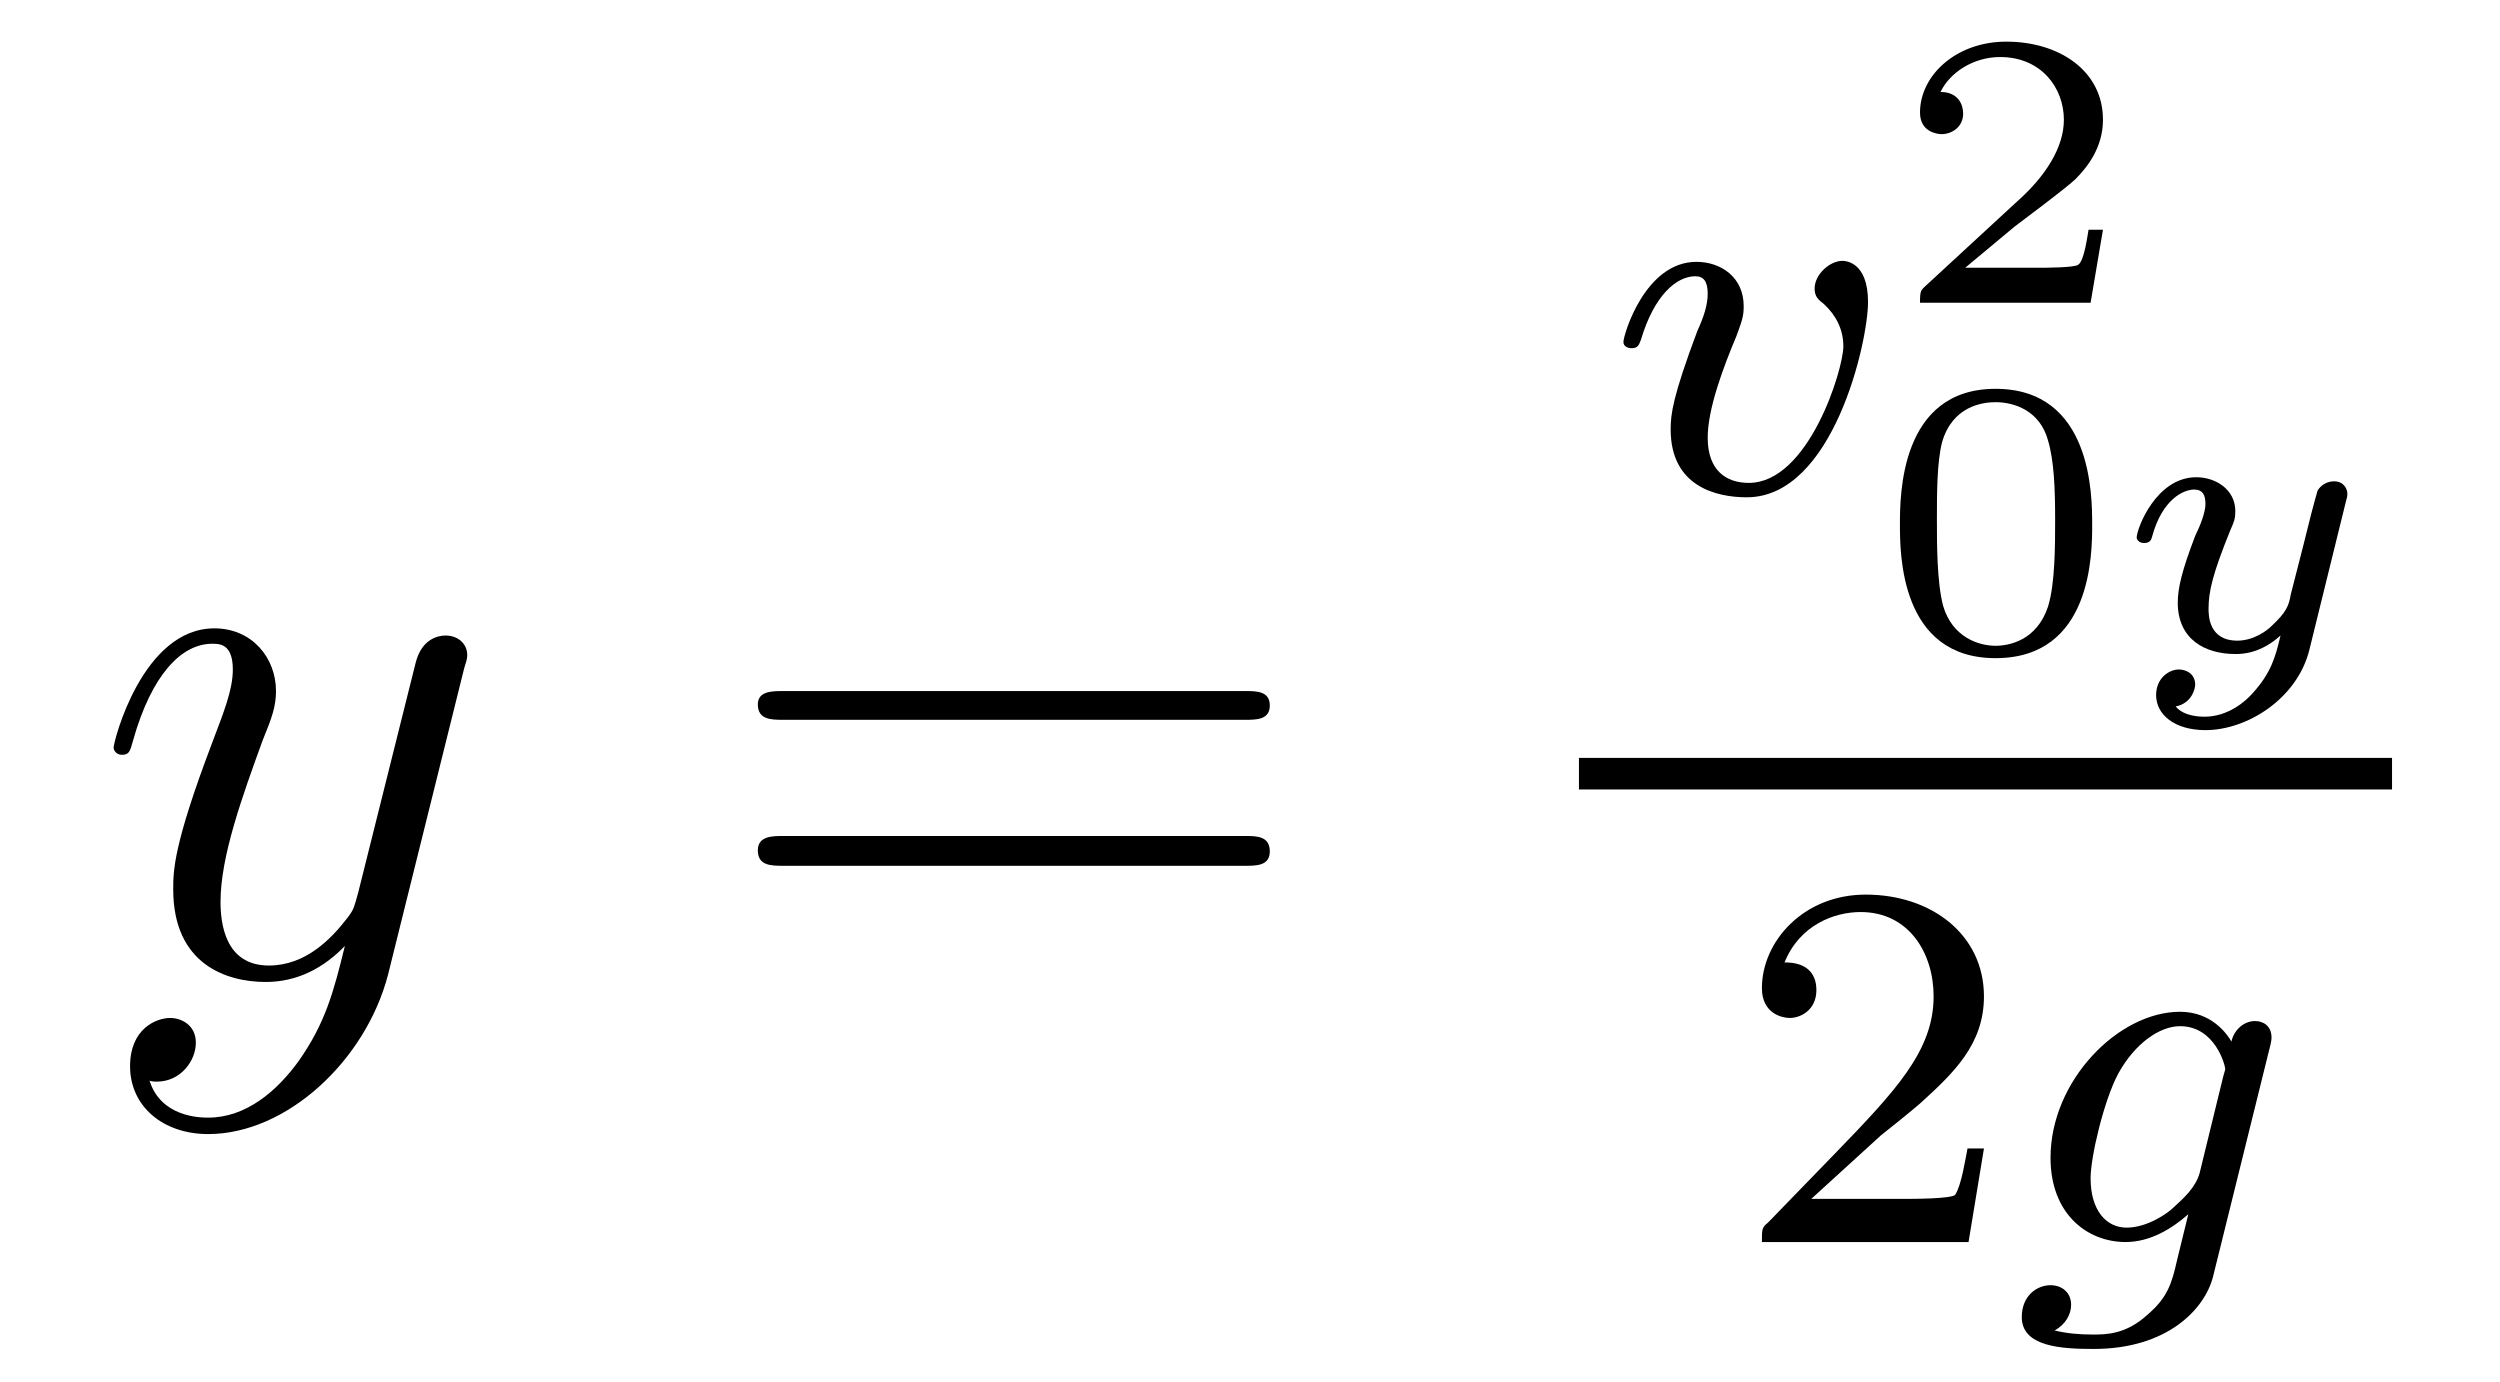
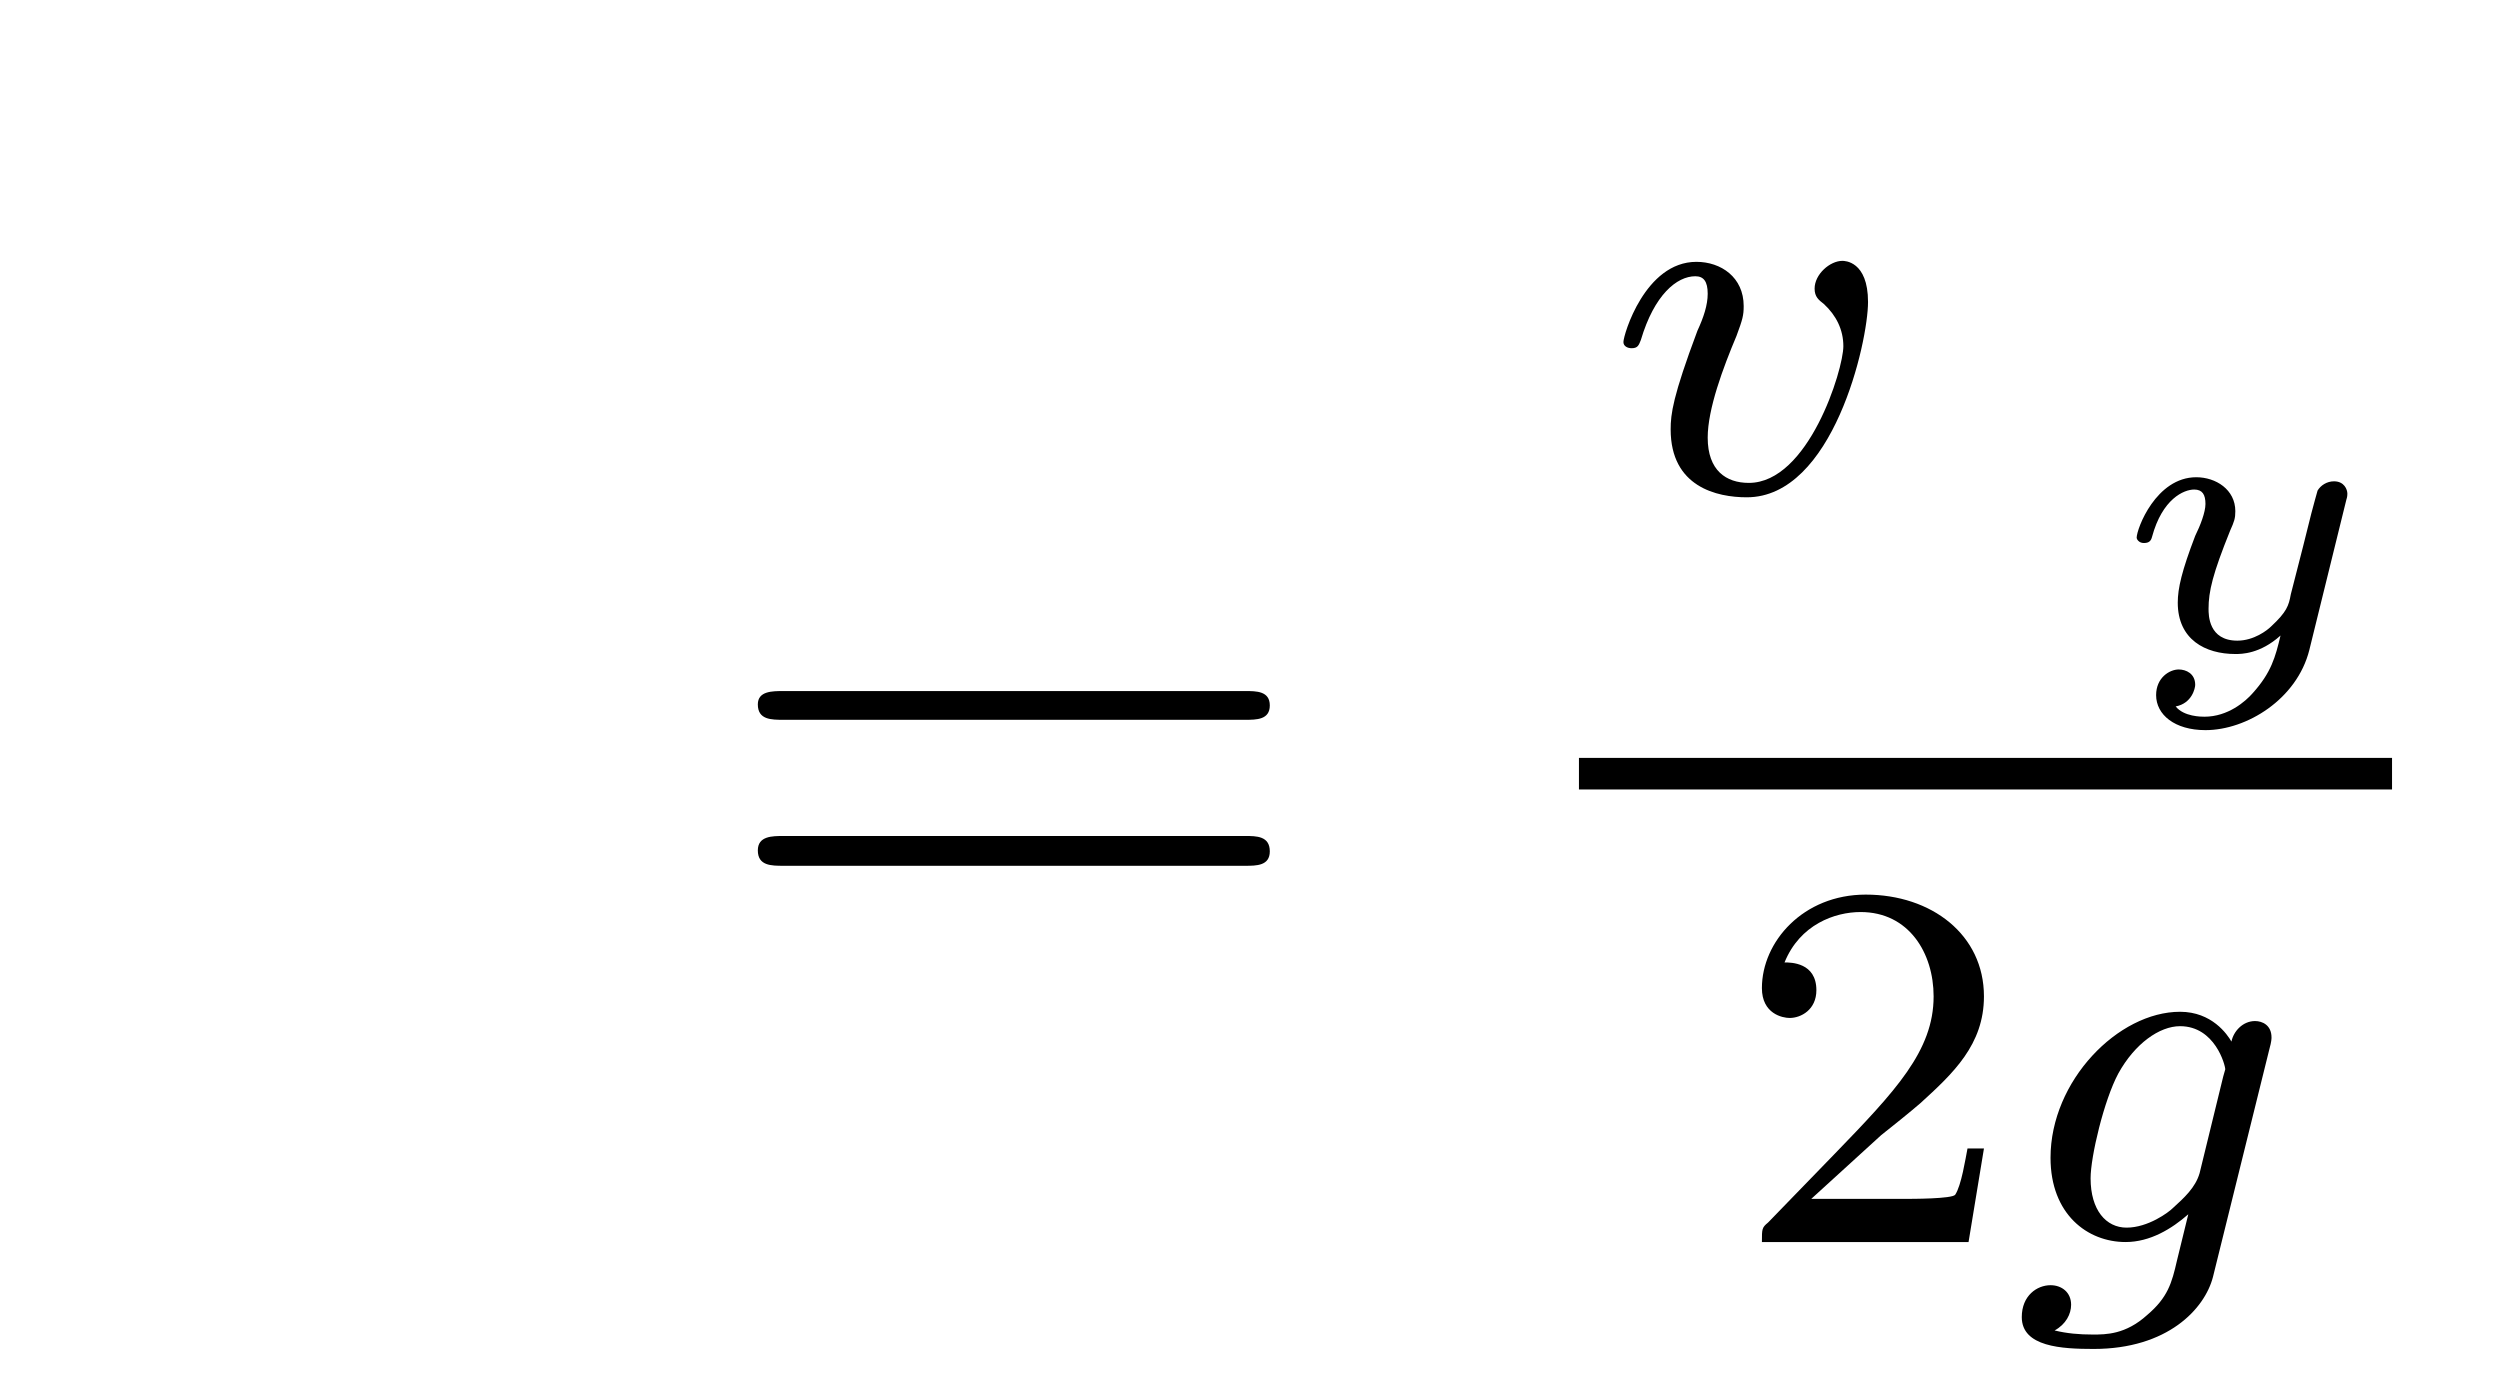
<svg xmlns="http://www.w3.org/2000/svg" height="21pt" version="1.1" viewBox="0 -21 38 21" width="38pt">
  <g id="page1">
    <g transform="matrix(1 0 0 1 -127 646)">
-       <path d="M131.539 -650.871C131.211 -650.418 130.742 -650.012 130.164 -650.012C130.023 -650.012 129.445 -650.027 129.273 -650.574C129.305 -650.559 129.367 -650.559 129.383 -650.559C129.742 -650.559 129.977 -650.871 129.977 -651.152C129.977 -651.418 129.758 -651.527 129.586 -651.527C129.383 -651.527 128.977 -651.371 128.977 -650.793C128.977 -650.184 129.477 -649.762 130.164 -649.762C131.352 -649.762 132.555 -650.871 132.898 -652.184L134.055 -656.84C134.07 -656.902 134.102 -656.965 134.102 -657.043C134.102 -657.215 133.961 -657.34 133.773 -657.34C133.664 -657.34 133.414 -657.293 133.32 -656.934L132.445 -653.434C132.383 -653.215 132.383 -653.184 132.289 -653.059C132.039 -652.731 131.648 -652.324 131.086 -652.324C130.414 -652.324 130.352 -652.98 130.352 -653.293C130.352 -653.98 130.68 -654.887 130.992 -655.746C131.133 -656.09 131.195 -656.262 131.195 -656.496C131.195 -656.996 130.836 -657.449 130.258 -657.449C129.164 -657.449 128.727 -655.731 128.727 -655.637C128.727 -655.59 128.773 -655.527 128.852 -655.527C128.961 -655.527 128.977 -655.574 129.023 -655.746C129.305 -656.746 129.758 -657.215 130.227 -657.215C130.336 -657.215 130.539 -657.215 130.539 -656.824C130.539 -656.512 130.398 -656.168 130.227 -655.715C129.633 -654.152 129.633 -653.762 129.633 -653.481C129.633 -652.34 130.445 -652.074 131.039 -652.074C131.383 -652.074 131.82 -652.184 132.242 -652.621C132.07 -651.918 131.945 -651.449 131.539 -650.871ZM134.156 -652.199" fill-rule="evenodd" />
      <path d="M145.926 -656.059C146.098 -656.059 146.301 -656.059 146.301 -656.277C146.301 -656.496 146.098 -656.496 145.926 -656.496H138.91C138.738 -656.496 138.519 -656.496 138.519 -656.293C138.519 -656.059 138.723 -656.059 138.91 -656.059H145.926ZM145.926 -653.84C146.098 -653.84 146.301 -653.84 146.301 -654.059C146.301 -654.293 146.098 -654.293 145.926 -654.293H138.91C138.738 -654.293 138.519 -654.293 138.519 -654.074C138.519 -653.84 138.723 -653.84 138.91 -653.84H145.926ZM146.996 -652.199" fill-rule="evenodd" />
      <path d="M155.394 -662.41C155.394 -663.035 155.035 -663.035 155.004 -663.035C154.816 -663.035 154.582 -662.832 154.582 -662.613C154.582 -662.488 154.644 -662.441 154.723 -662.379C154.91 -662.207 155.019 -661.988 155.019 -661.738C155.019 -661.379 154.488 -659.66 153.582 -659.66C153.238 -659.66 152.957 -659.848 152.957 -660.348C152.957 -660.785 153.191 -661.41 153.395 -661.895C153.488 -662.145 153.504 -662.207 153.504 -662.348C153.504 -662.785 153.16 -663.02 152.785 -663.02C152.004 -663.02 151.676 -661.91 151.676 -661.801C151.676 -661.738 151.738 -661.707 151.801 -661.707C151.895 -661.707 151.91 -661.754 151.941 -661.832C152.145 -662.52 152.488 -662.801 152.769 -662.801C152.895 -662.801 152.957 -662.723 152.957 -662.535C152.957 -662.363 152.895 -662.176 152.801 -661.973C152.426 -660.973 152.394 -660.707 152.394 -660.473C152.394 -659.598 153.098 -659.441 153.551 -659.441C154.863 -659.441 155.394 -661.801 155.394 -662.41ZM155.52 -659.52" fill-rule="evenodd" />
-       <path d="M158.965 -663.508H158.746C158.73 -663.43 158.684 -663.039 158.59 -662.977C158.543 -662.93 158.059 -662.93 157.98 -662.93H156.871L157.621 -663.555C157.824 -663.711 158.355 -664.102 158.543 -664.273C158.73 -664.461 158.965 -664.758 158.965 -665.18C158.965 -665.93 158.293 -666.367 157.496 -666.367C156.73 -666.367 156.184 -665.852 156.184 -665.289C156.184 -664.992 156.449 -664.961 156.512 -664.961C156.668 -664.961 156.84 -665.07 156.84 -665.273C156.84 -665.414 156.762 -665.602 156.496 -665.602C156.637 -665.898 156.996 -666.133 157.402 -666.133C158.027 -666.133 158.371 -665.664 158.371 -665.18C158.371 -664.758 158.09 -664.32 157.668 -663.945L156.262 -662.648C156.199 -662.586 156.184 -662.586 156.184 -662.398H158.777L158.965 -663.508ZM159.359 -662.398" fill-rule="evenodd" />
-       <path d="M158.801 -659.027C158.801 -659.465 158.801 -661.09 157.332 -661.09C155.879 -661.09 155.879 -659.465 155.879 -659.027C155.879 -658.59 155.879 -656.996 157.332 -656.996C158.801 -656.996 158.801 -658.59 158.801 -659.027ZM157.332 -657.184C157.082 -657.184 156.676 -657.309 156.535 -657.793C156.441 -658.152 156.441 -658.731 156.441 -659.106C156.441 -659.496 156.441 -659.965 156.519 -660.277C156.676 -660.824 157.129 -660.887 157.332 -660.887C157.613 -660.887 158.004 -660.762 158.129 -660.309C158.223 -659.996 158.238 -659.559 158.238 -659.106C158.238 -658.715 158.238 -658.121 158.129 -657.777C157.957 -657.262 157.535 -657.184 157.332 -657.184ZM159.117 -657.121" fill-rule="evenodd" />
      <path d="M162.664 -659.402C162.68 -659.449 162.68 -659.481 162.68 -659.496C162.68 -659.559 162.633 -659.684 162.477 -659.684C162.367 -659.684 162.273 -659.621 162.227 -659.543C162.211 -659.496 162.164 -659.309 162.133 -659.199L162.008 -658.699L161.82 -657.965C161.789 -657.793 161.758 -657.699 161.523 -657.48C161.461 -657.418 161.258 -657.262 161.008 -657.262C160.57 -657.262 160.57 -657.652 160.57 -657.746C160.57 -658.012 160.633 -658.277 160.898 -658.934C160.961 -659.074 160.977 -659.121 160.977 -659.23C160.977 -659.559 160.68 -659.746 160.383 -659.746C159.773 -659.746 159.477 -658.965 159.477 -658.824C159.477 -658.809 159.508 -658.746 159.586 -658.746S159.695 -658.777 159.711 -658.84C159.867 -659.418 160.195 -659.559 160.352 -659.559C160.477 -659.559 160.523 -659.481 160.523 -659.34C160.523 -659.215 160.445 -659.012 160.367 -658.855C160.164 -658.324 160.102 -658.059 160.102 -657.84C160.102 -657.277 160.523 -657.059 160.977 -657.059C161.07 -657.059 161.352 -657.059 161.664 -657.34C161.586 -657.012 161.523 -656.777 161.242 -656.465C161.133 -656.34 160.867 -656.106 160.508 -656.106C160.461 -656.106 160.195 -656.106 160.07 -656.262C160.32 -656.309 160.367 -656.543 160.367 -656.59C160.367 -656.762 160.227 -656.824 160.117 -656.824C159.977 -656.824 159.773 -656.699 159.773 -656.434C159.773 -656.137 160.055 -655.902 160.523 -655.902C161.148 -655.902 161.914 -656.371 162.102 -657.121L162.664 -659.402ZM162.957 -657.121" fill-rule="evenodd" />
      <path d="M151 -655H163.359V-655.48H151" />
      <path d="M155.594 -649.746C155.734 -649.855 156.063 -650.121 156.188 -650.23C156.687 -650.684 157.156 -651.121 157.156 -651.855C157.156 -652.793 156.359 -653.402 155.359 -653.402C154.406 -653.402 153.781 -652.684 153.781 -651.981C153.781 -651.59 154.094 -651.527 154.203 -651.527C154.375 -651.527 154.609 -651.652 154.609 -651.949C154.609 -652.371 154.219 -652.371 154.125 -652.371C154.359 -652.949 154.891 -653.137 155.281 -653.137C156.016 -653.137 156.391 -652.512 156.391 -651.855C156.391 -651.027 155.813 -650.418 154.875 -649.449L153.875 -648.418C153.781 -648.34 153.781 -648.324 153.781 -648.121H156.922L157.156 -649.543H156.906C156.875 -649.387 156.813 -648.981 156.719 -648.84C156.672 -648.777 156.063 -648.777 155.937 -648.777H154.531L155.594 -649.746ZM157.559 -648.121" fill-rule="evenodd" />
      <path d="M161.496 -651.059C161.527 -651.168 161.527 -651.215 161.527 -651.231C161.527 -651.418 161.387 -651.48 161.277 -651.48C161.09 -651.48 160.949 -651.324 160.918 -651.168C160.855 -651.277 160.621 -651.621 160.137 -651.621C159.199 -651.621 158.168 -650.574 158.168 -649.402C158.168 -648.543 158.73 -648.121 159.309 -648.121C159.684 -648.121 160.012 -648.324 160.262 -648.543L160.09 -647.84C160.012 -647.496 159.949 -647.277 159.637 -647.012C159.309 -646.715 159.012 -646.715 158.809 -646.715C158.605 -646.715 158.418 -646.731 158.23 -646.777C158.402 -646.871 158.481 -647.027 158.481 -647.168C158.481 -647.355 158.34 -647.465 158.168 -647.465C157.965 -647.465 157.731 -647.309 157.731 -646.98C157.731 -646.527 158.34 -646.496 158.824 -646.496C159.949 -646.496 160.512 -647.106 160.637 -647.59L161.496 -651.059ZM160.434 -649.168C160.371 -648.949 160.199 -648.793 160.027 -648.637C159.965 -648.574 159.652 -648.34 159.324 -648.34C159.012 -648.34 158.777 -648.606 158.777 -649.09C158.777 -649.418 158.98 -650.277 159.199 -650.684C159.449 -651.137 159.824 -651.402 160.137 -651.402C160.668 -651.402 160.824 -650.809 160.824 -650.746L160.793 -650.637L160.434 -649.168ZM161.637 -648.121" fill-rule="evenodd" />
    </g>
  </g>
</svg>